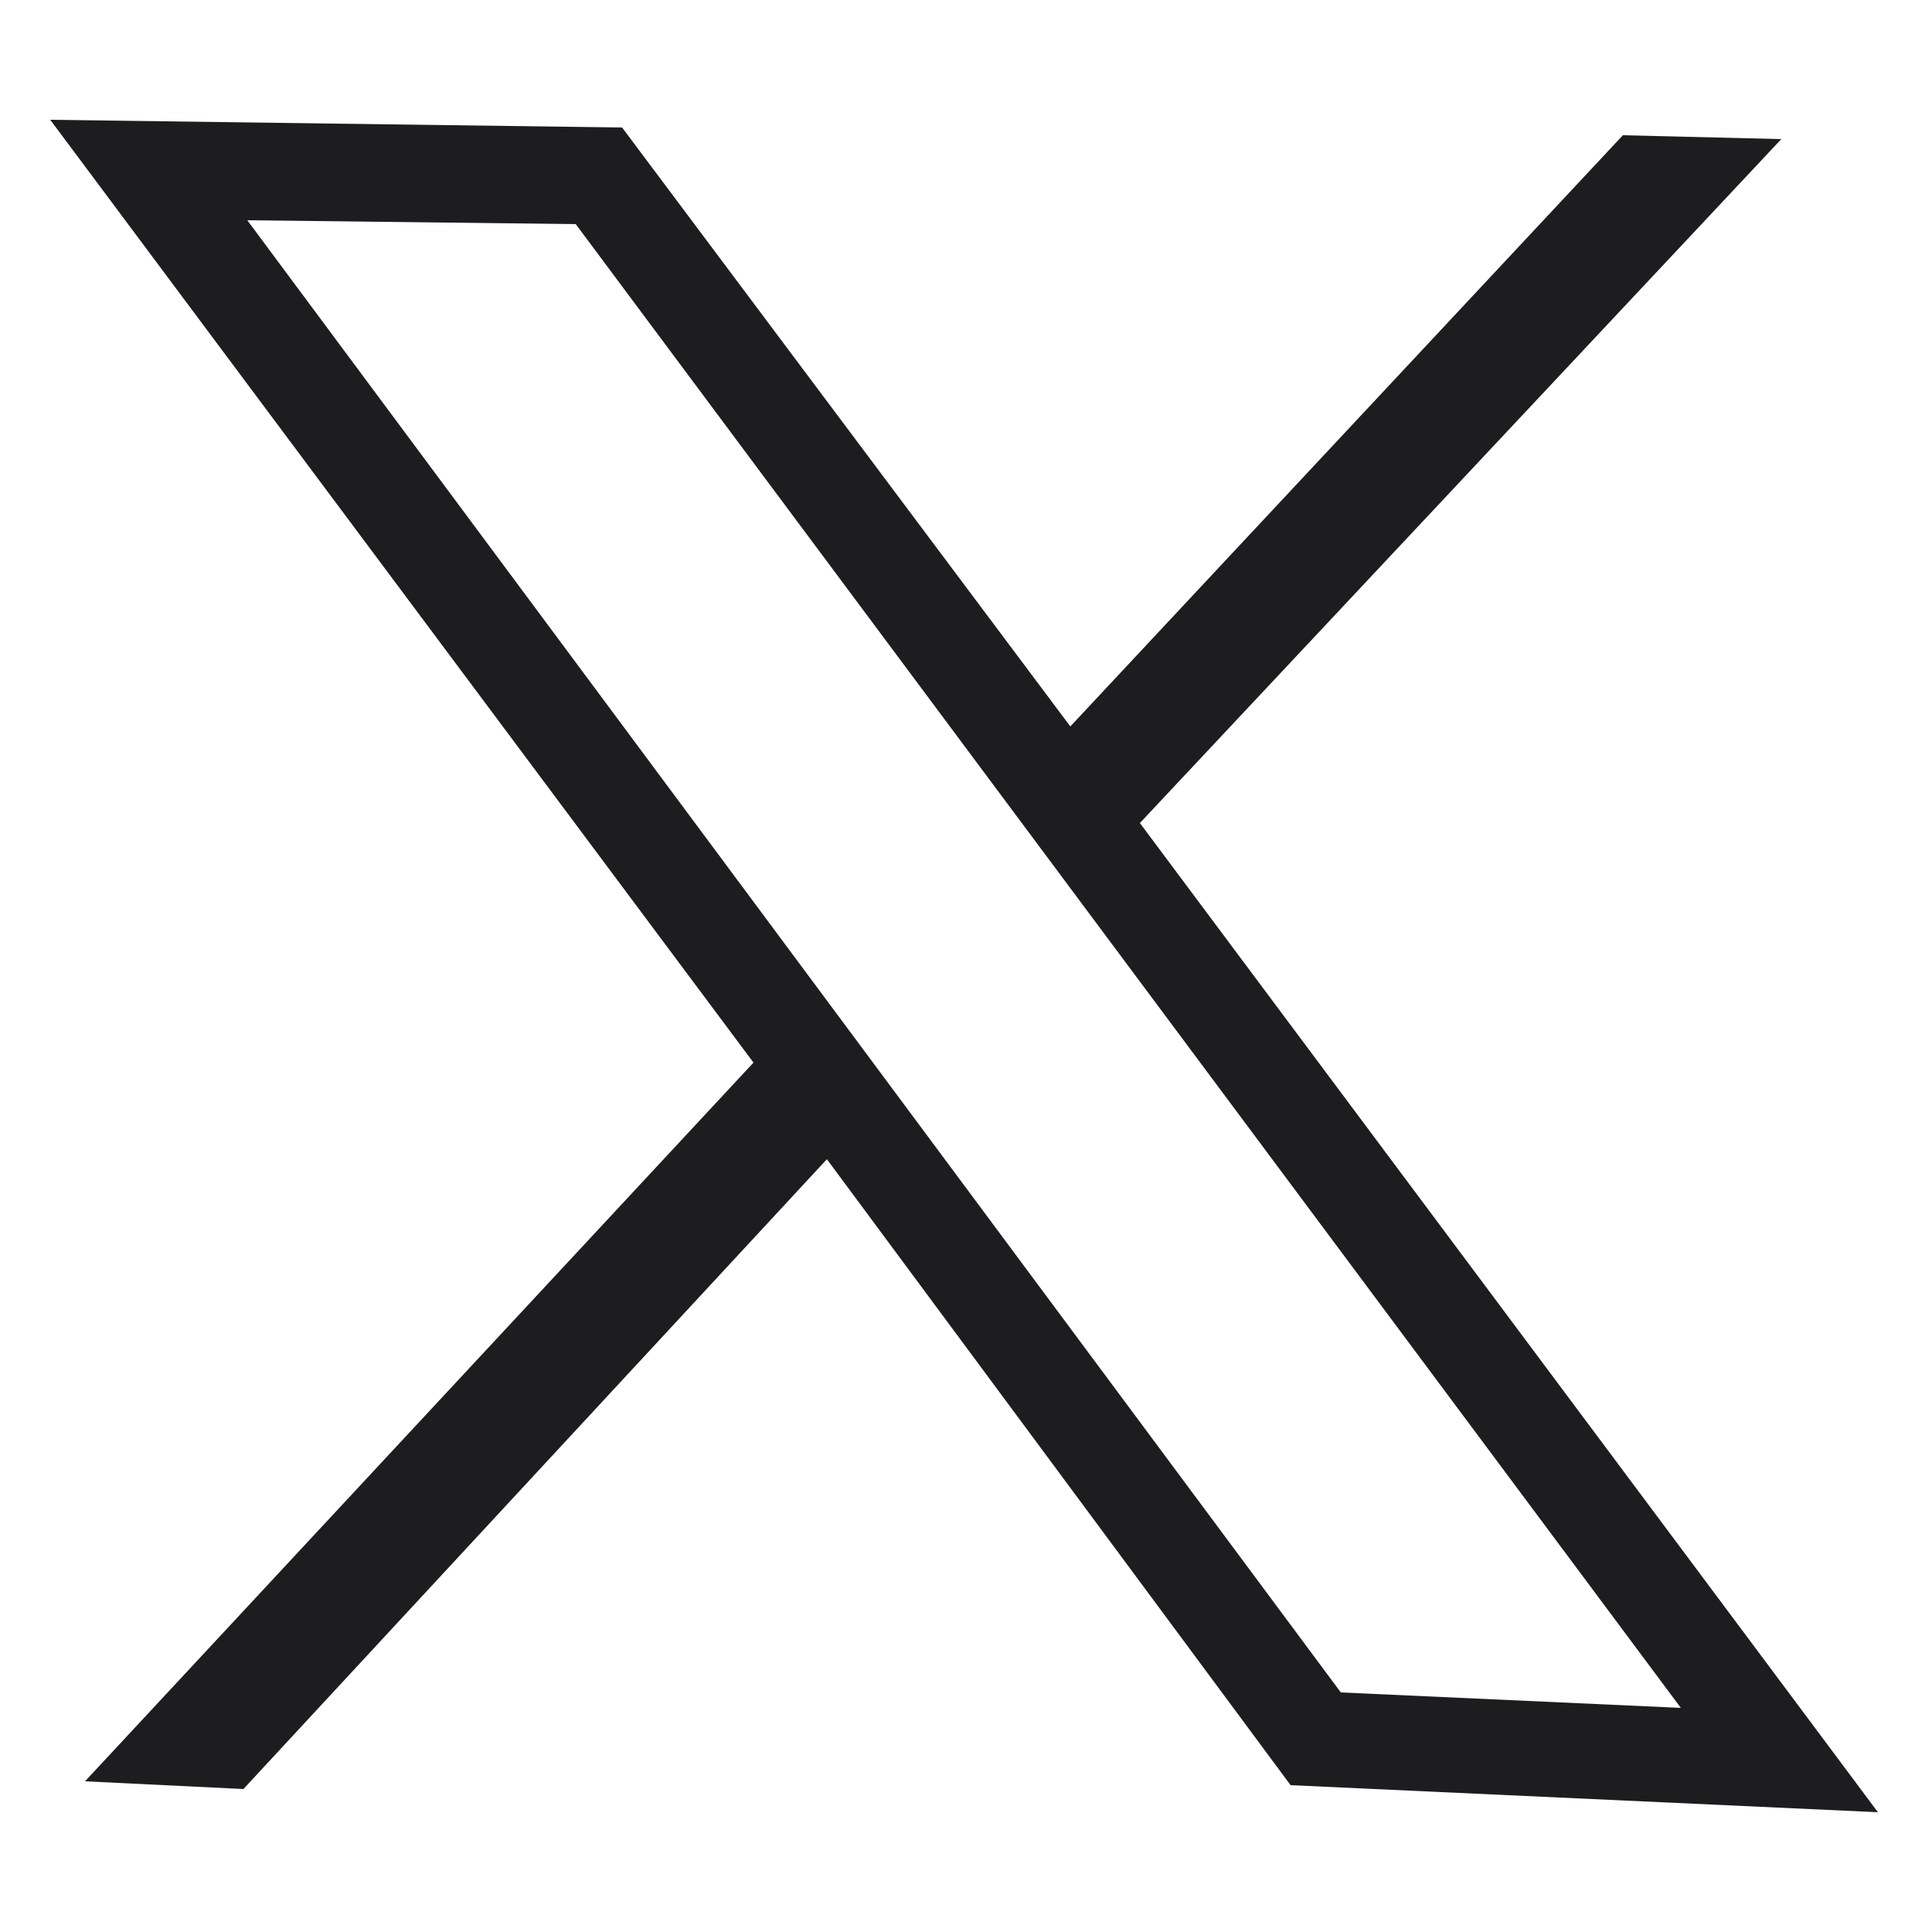
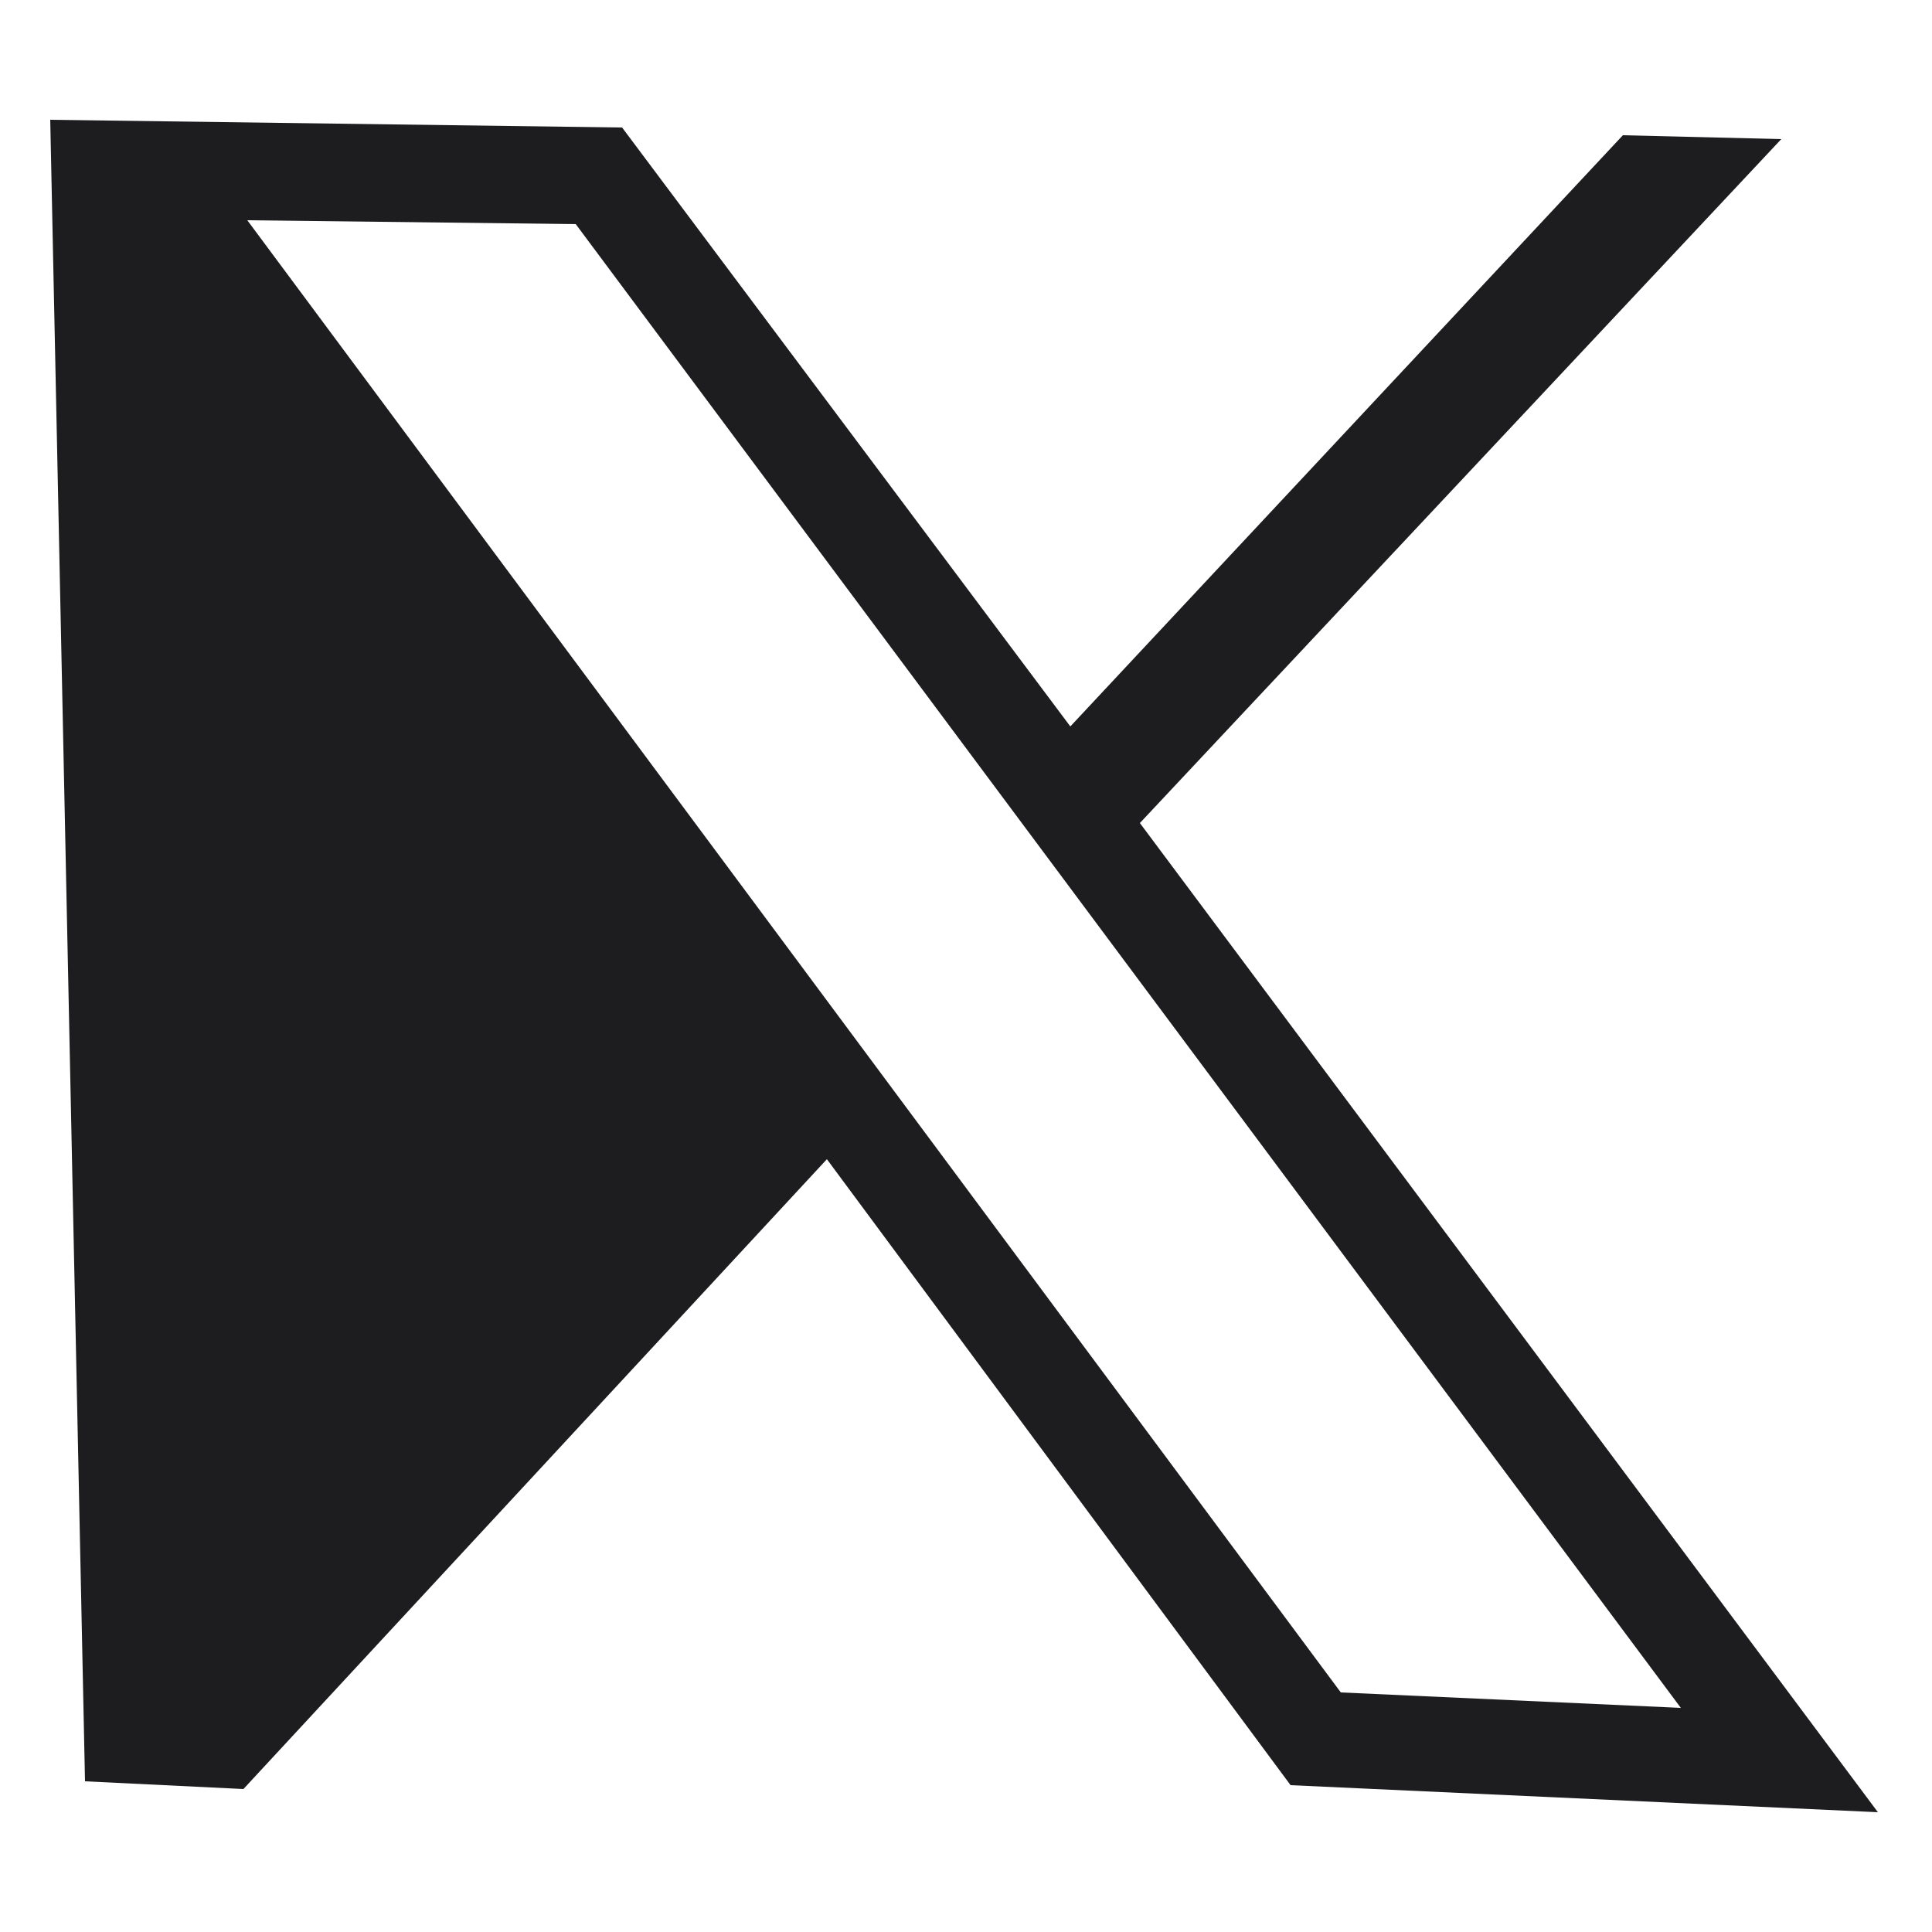
<svg xmlns="http://www.w3.org/2000/svg" version="1.1" id="Layer_1" x="0px" y="0px" viewBox="0 0 50 50" style="enable-background:new 0 0 50 50;" xml:space="preserve">
  <style type="text/css">
	.st0{fill:#1D1D1F;}
</style>
-   <path class="st0" d="M29.5,21.3L46.1,3.6L42,3.5L27.7,18.8L16.1,3.3L1.3,3.1l18.2,24.4L2.2,46.1l4.1,0.2L21.4,30l12,16.2l15.2,0.7  L29.5,21.3z M6.4,5.7l8.5,0.1l28.6,38.4l-8.8-0.4L6.4,5.7z" />
+   <path class="st0" d="M29.5,21.3L46.1,3.6L42,3.5L27.7,18.8L16.1,3.3L1.3,3.1L2.2,46.1l4.1,0.2L21.4,30l12,16.2l15.2,0.7  L29.5,21.3z M6.4,5.7l8.5,0.1l28.6,38.4l-8.8-0.4L6.4,5.7z" />
</svg>